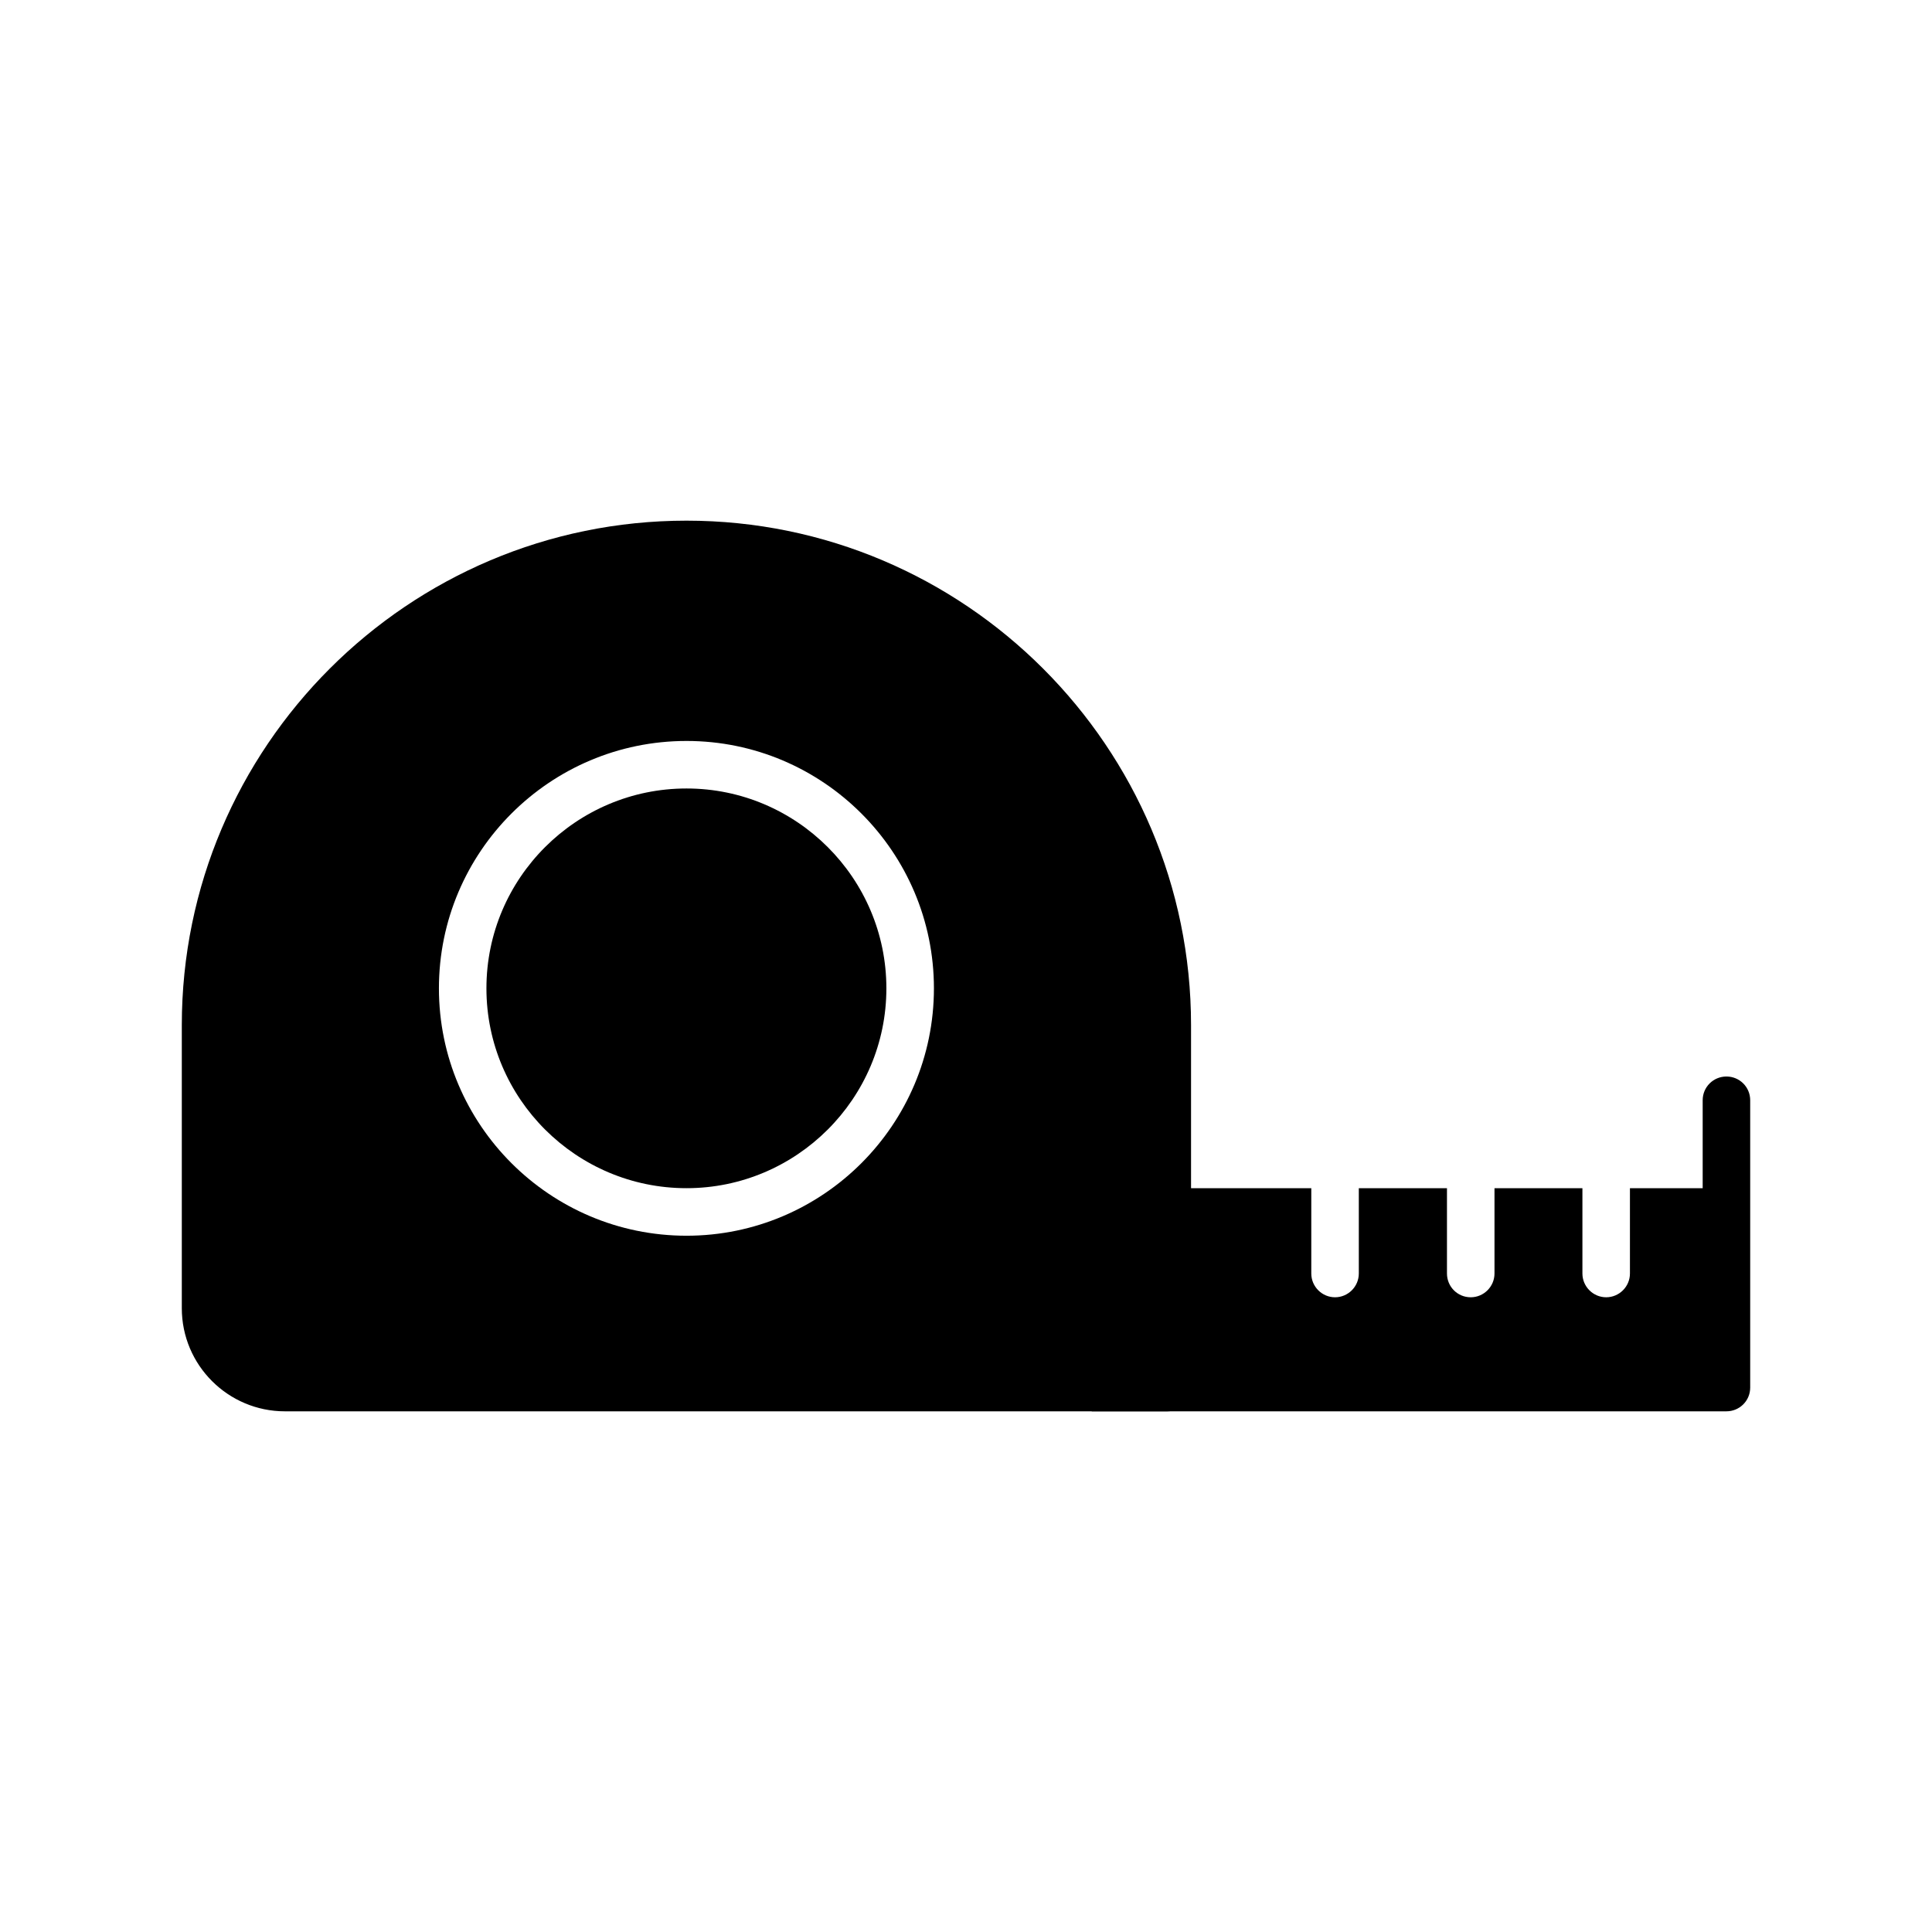
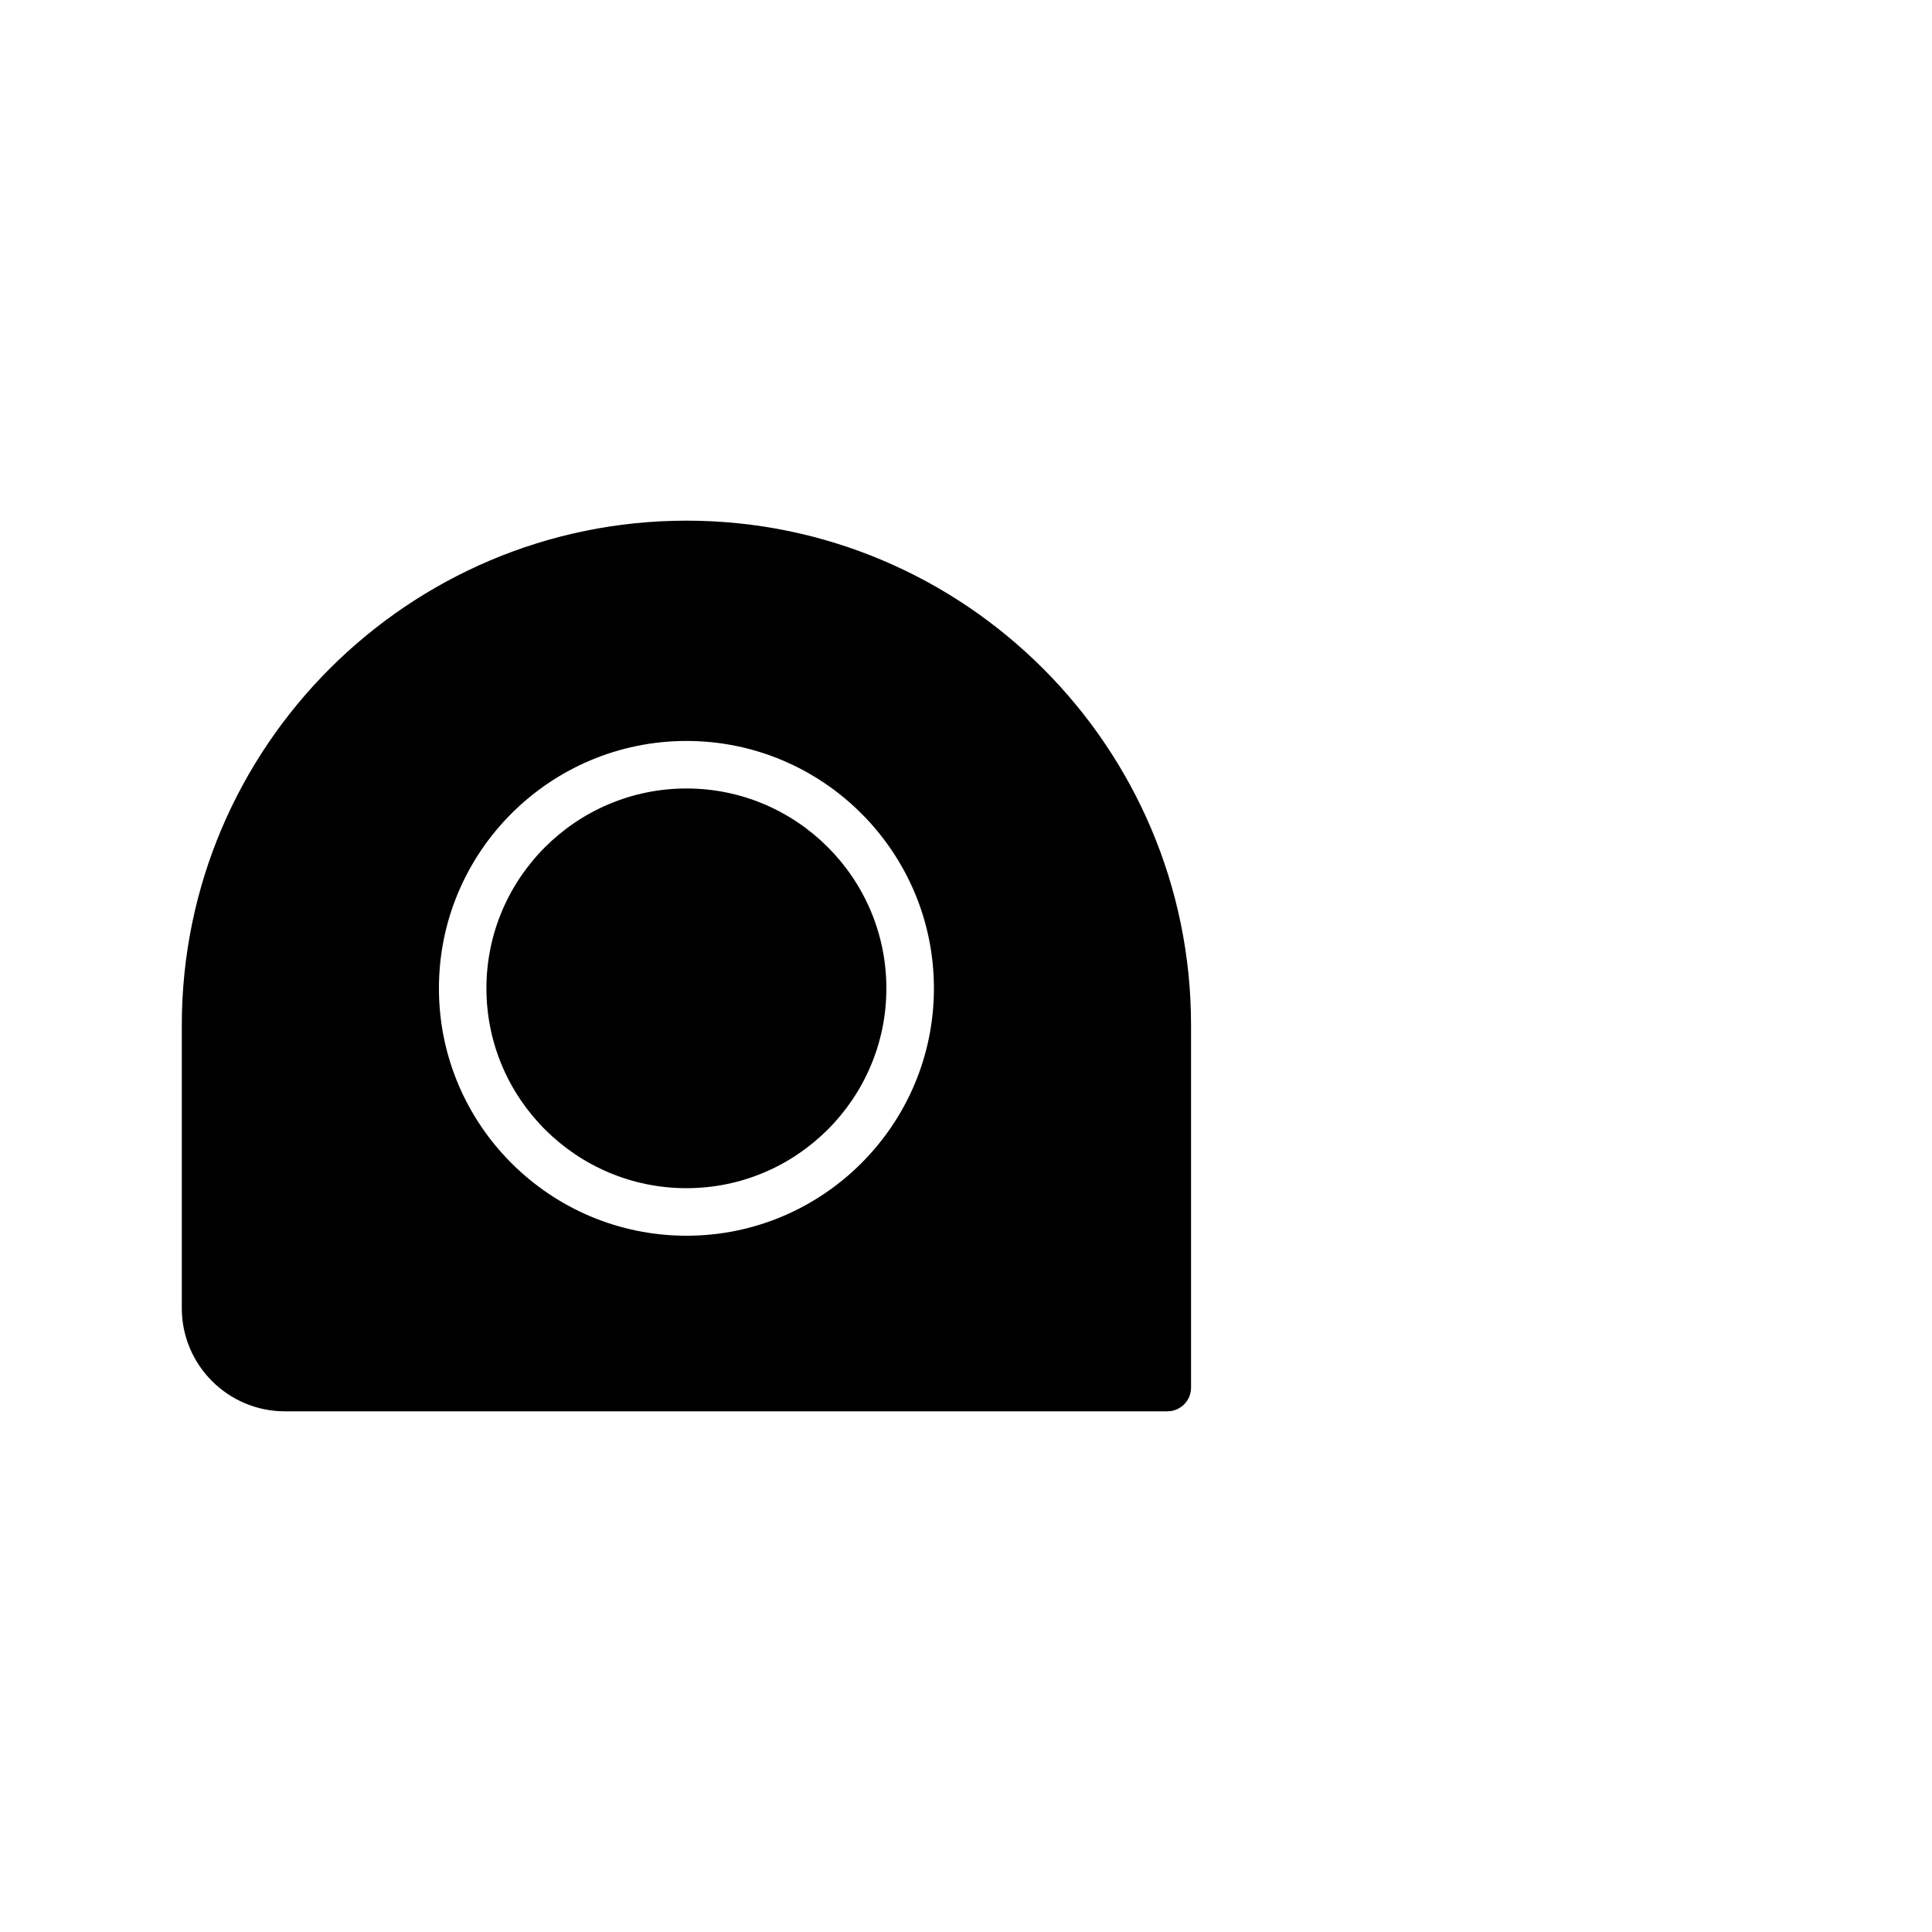
<svg xmlns="http://www.w3.org/2000/svg" fill="#000000" width="800px" height="800px" version="1.1" viewBox="144 144 512 512">
  <g>
    <path d="m378.9 405.92c0 29.219-23.805 52.961-52.965 52.961-29.223 0-53.027-23.742-53.027-52.961 0-29.223 23.805-52.965 53.027-52.965 29.16 0.004 52.965 23.742 52.965 52.965z" />
    <path d="m325.94 281.98c-73.742 0-133.76 59.953-133.76 133.7v75.004c0 15.113 12.281 27.332 27.332 27.332h233.83c3.465 0 6.297-2.769 6.297-6.297v-96.039c0-73.746-60.016-133.7-133.7-133.7zm0 189.5c-36.211 0-65.621-29.41-65.621-65.559 0-36.148 29.41-65.559 65.621-65.559 36.148 0 65.559 29.41 65.559 65.559 0 36.148-29.41 65.559-65.559 65.559z" />
-     <path d="m607.82 435.58v76.137c0 3.527-2.836 6.297-6.297 6.297l-168.21 0.004c0.754-1.953 1.133-4.094 1.133-6.297v-52.836h57.059v22.609c0 3.465 2.832 6.297 6.297 6.297 3.465 0 6.297-2.836 6.297-6.297v-22.609h23.363v22.609c0 3.465 2.769 6.297 6.297 6.297 3.465 0 6.297-2.836 6.297-6.297v-22.609h23.301v22.609c0 3.465 2.836 6.297 6.297 6.297 3.465 0 6.297-2.836 6.297-6.297v-22.609h19.277v-23.301c0-3.527 2.836-6.297 6.297-6.297 3.461-0.004 6.297 2.769 6.297 6.293z" />
  </g>
</svg>